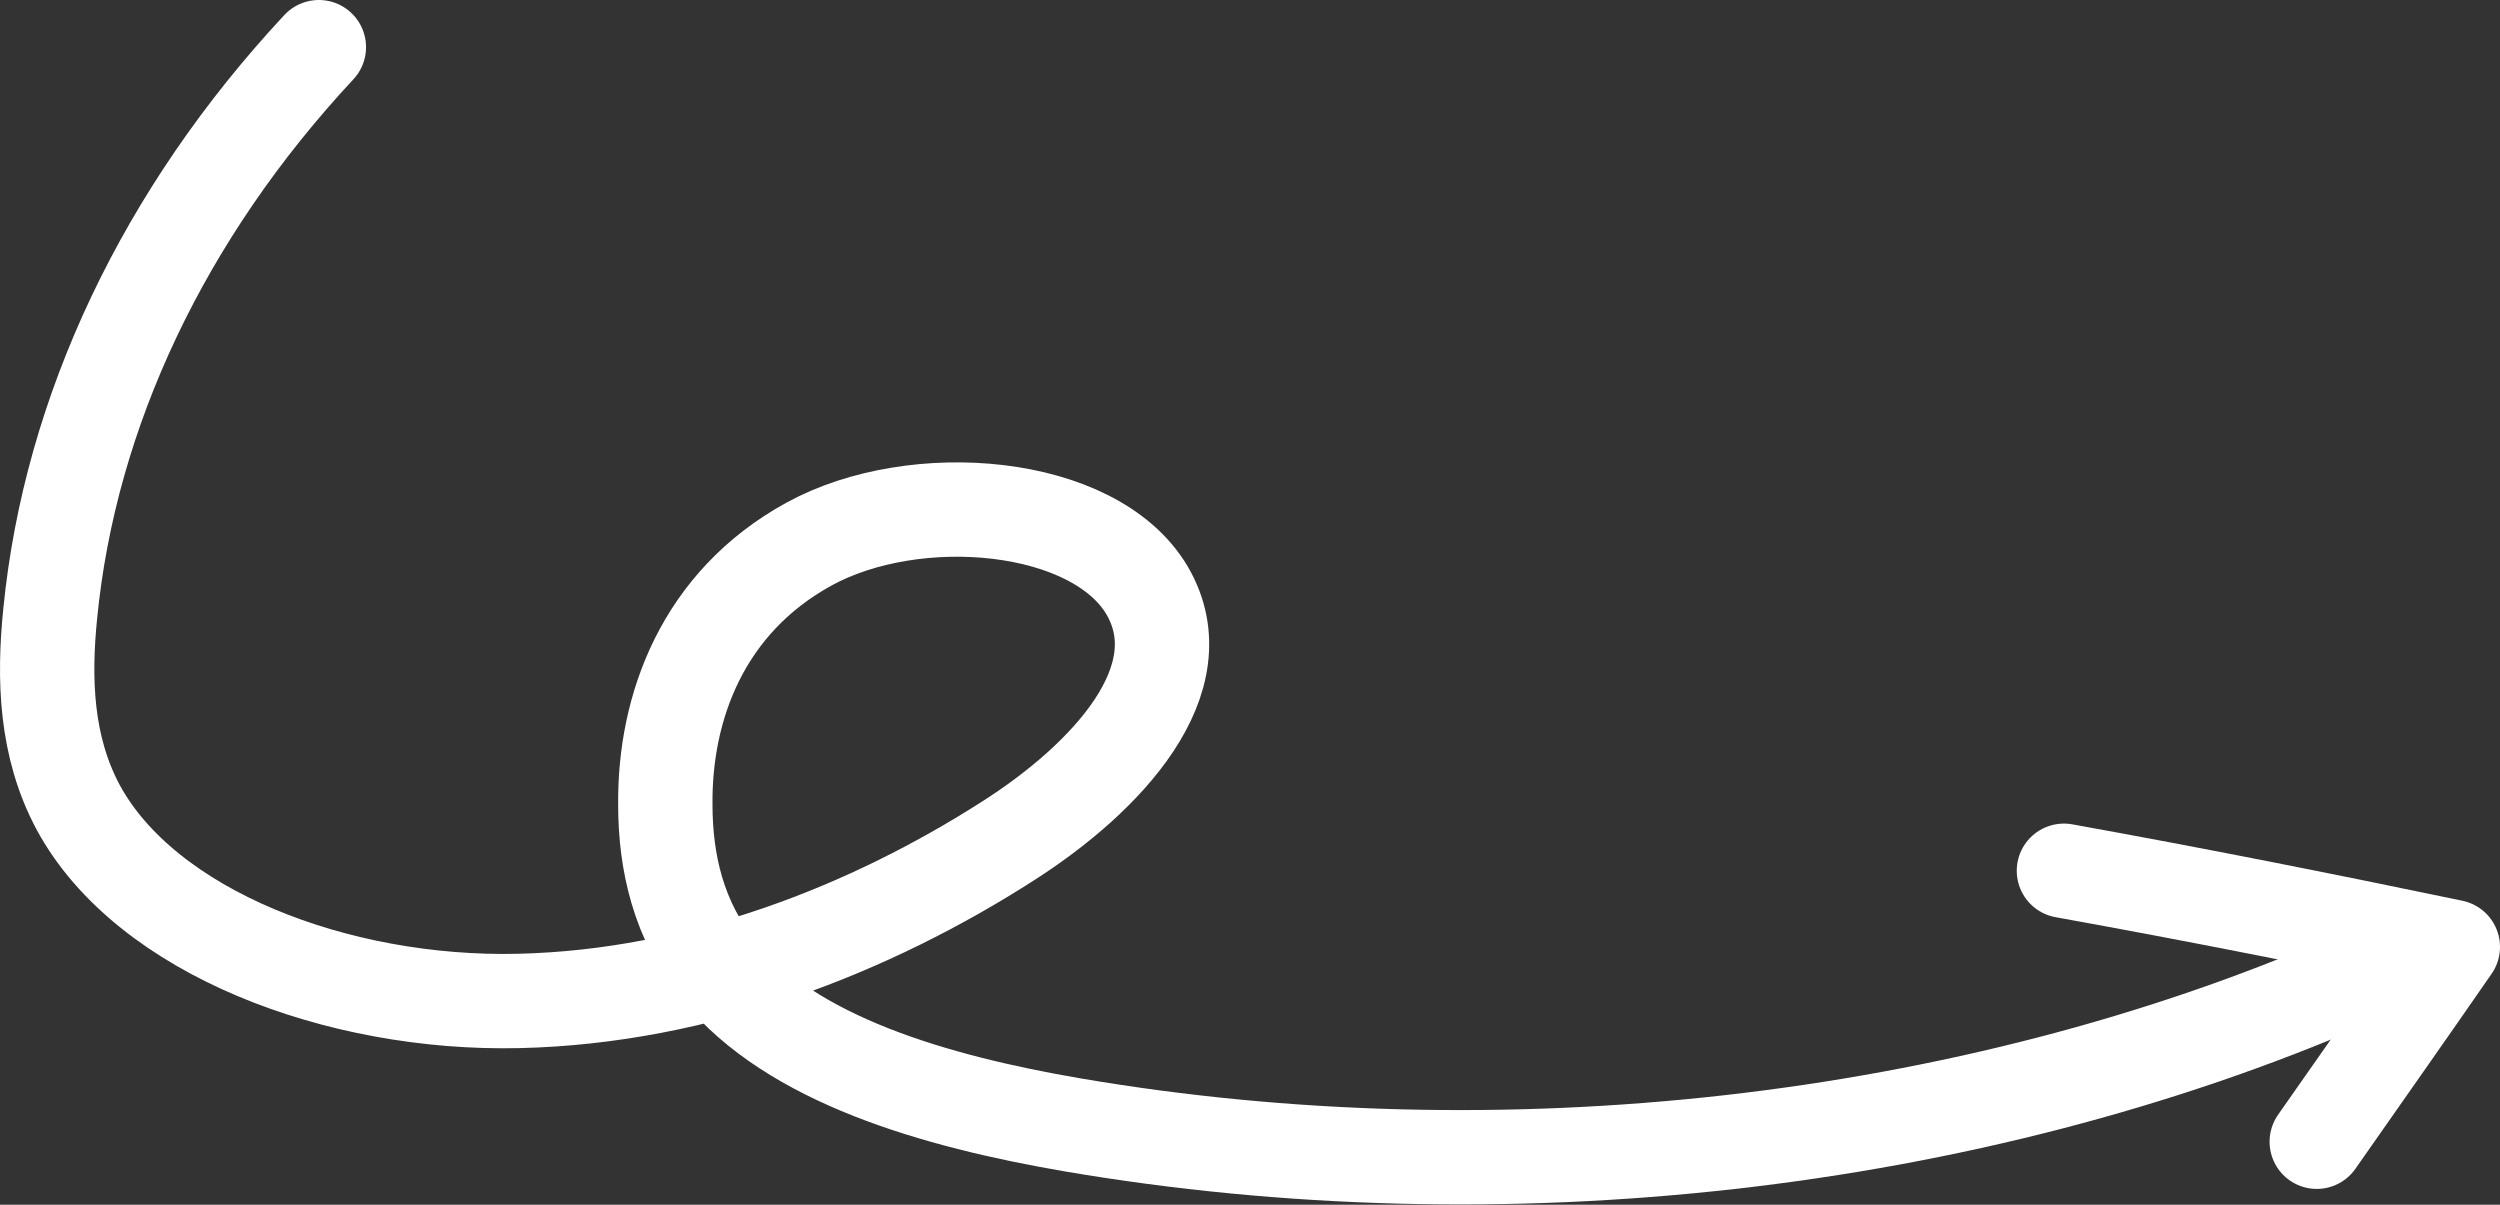
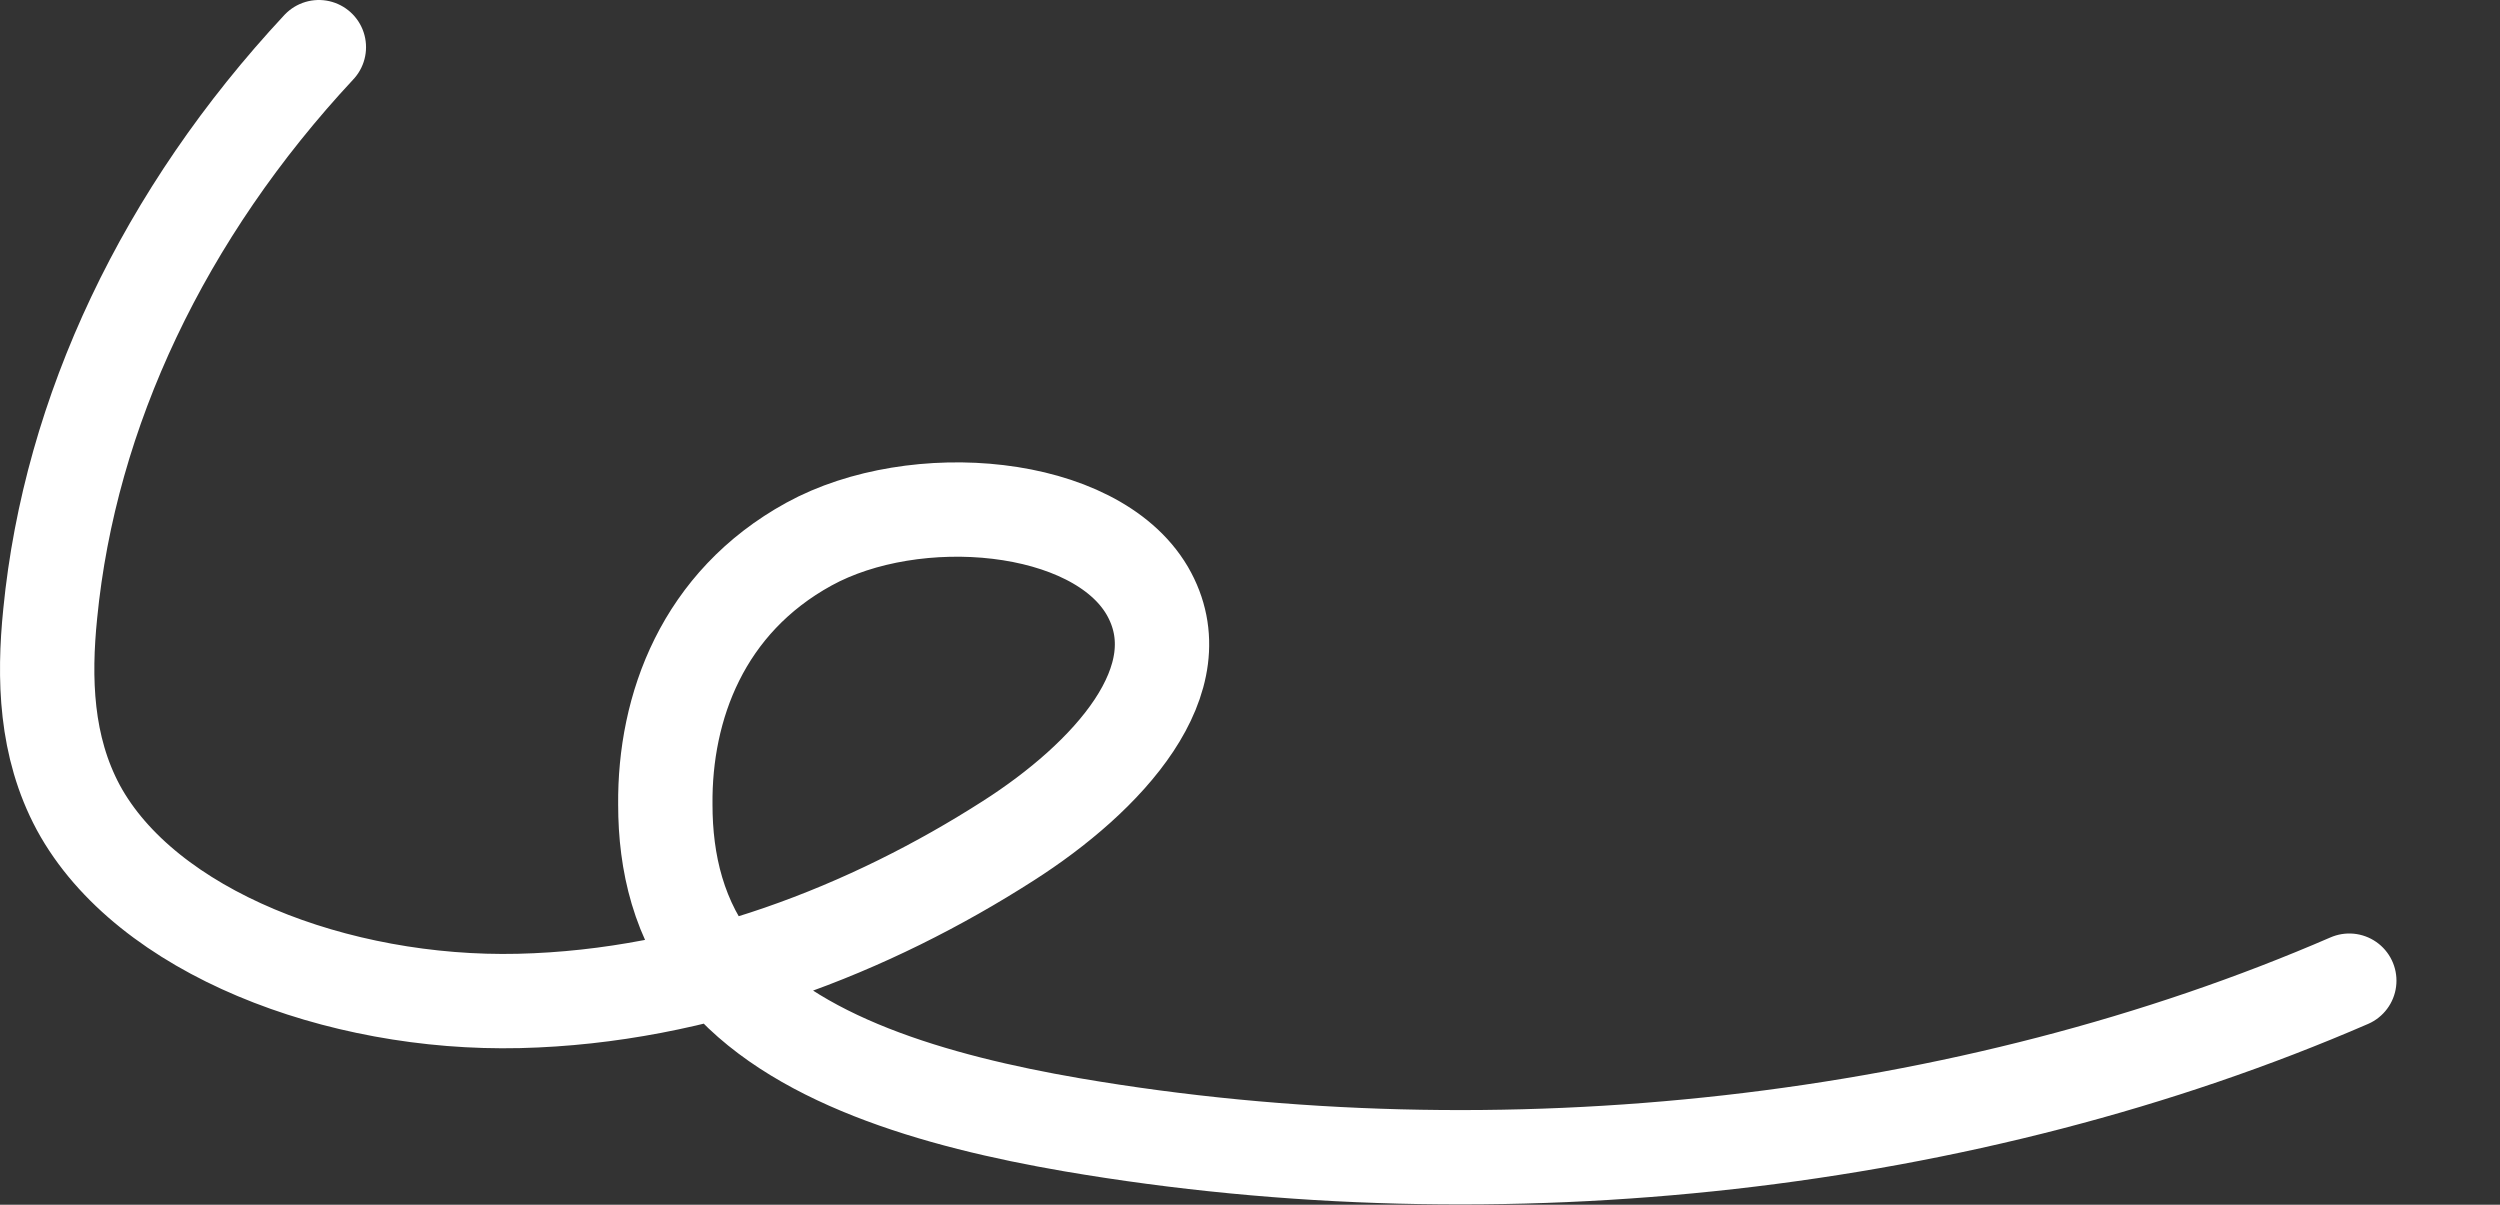
<svg xmlns="http://www.w3.org/2000/svg" id="Calque_2" data-name="Calque 2" viewBox="0 0 106 51.08">
  <rect x="0" y="0" width="106" height="51.08" fill="#333333" stroke="none" />
  <g id="Calque_1-2" data-name="Calque 1">
    <path d="M13.52,2C6.95,9.05,2.97,17.46,2.13,26.01c-.28,2.76-.2,5.64,1.19,8.23,2.87,5.29,10.99,8.38,18.68,8.2,7.69-.18,14.93-3.06,20.75-6.79,4.18-2.67,8.08-6.85,5.89-10.61-2.23-3.79-9.84-4.44-14.34-1.97-4.5,2.47-6.13,6.91-6.09,11.05,0,2.44.56,4.94,2.27,7.02,3.07,3.79,9.16,5.55,14.97,6.55,18.24,3.12,38.03.88,54.16-6.11" style="fill: none; stroke: #fff; stroke-linecap: round; stroke-linejoin: round; stroke-width: 4px;" />
-     <path d="M87.51,36.92c5.54,1,11.03,2.09,16.49,3.23-1.91,2.76-3.86,5.53-5.77,8.26" style="fill: none; stroke: #fff; stroke-linecap: round; stroke-linejoin: round; stroke-width: 4px;" />
  </g>
</svg>